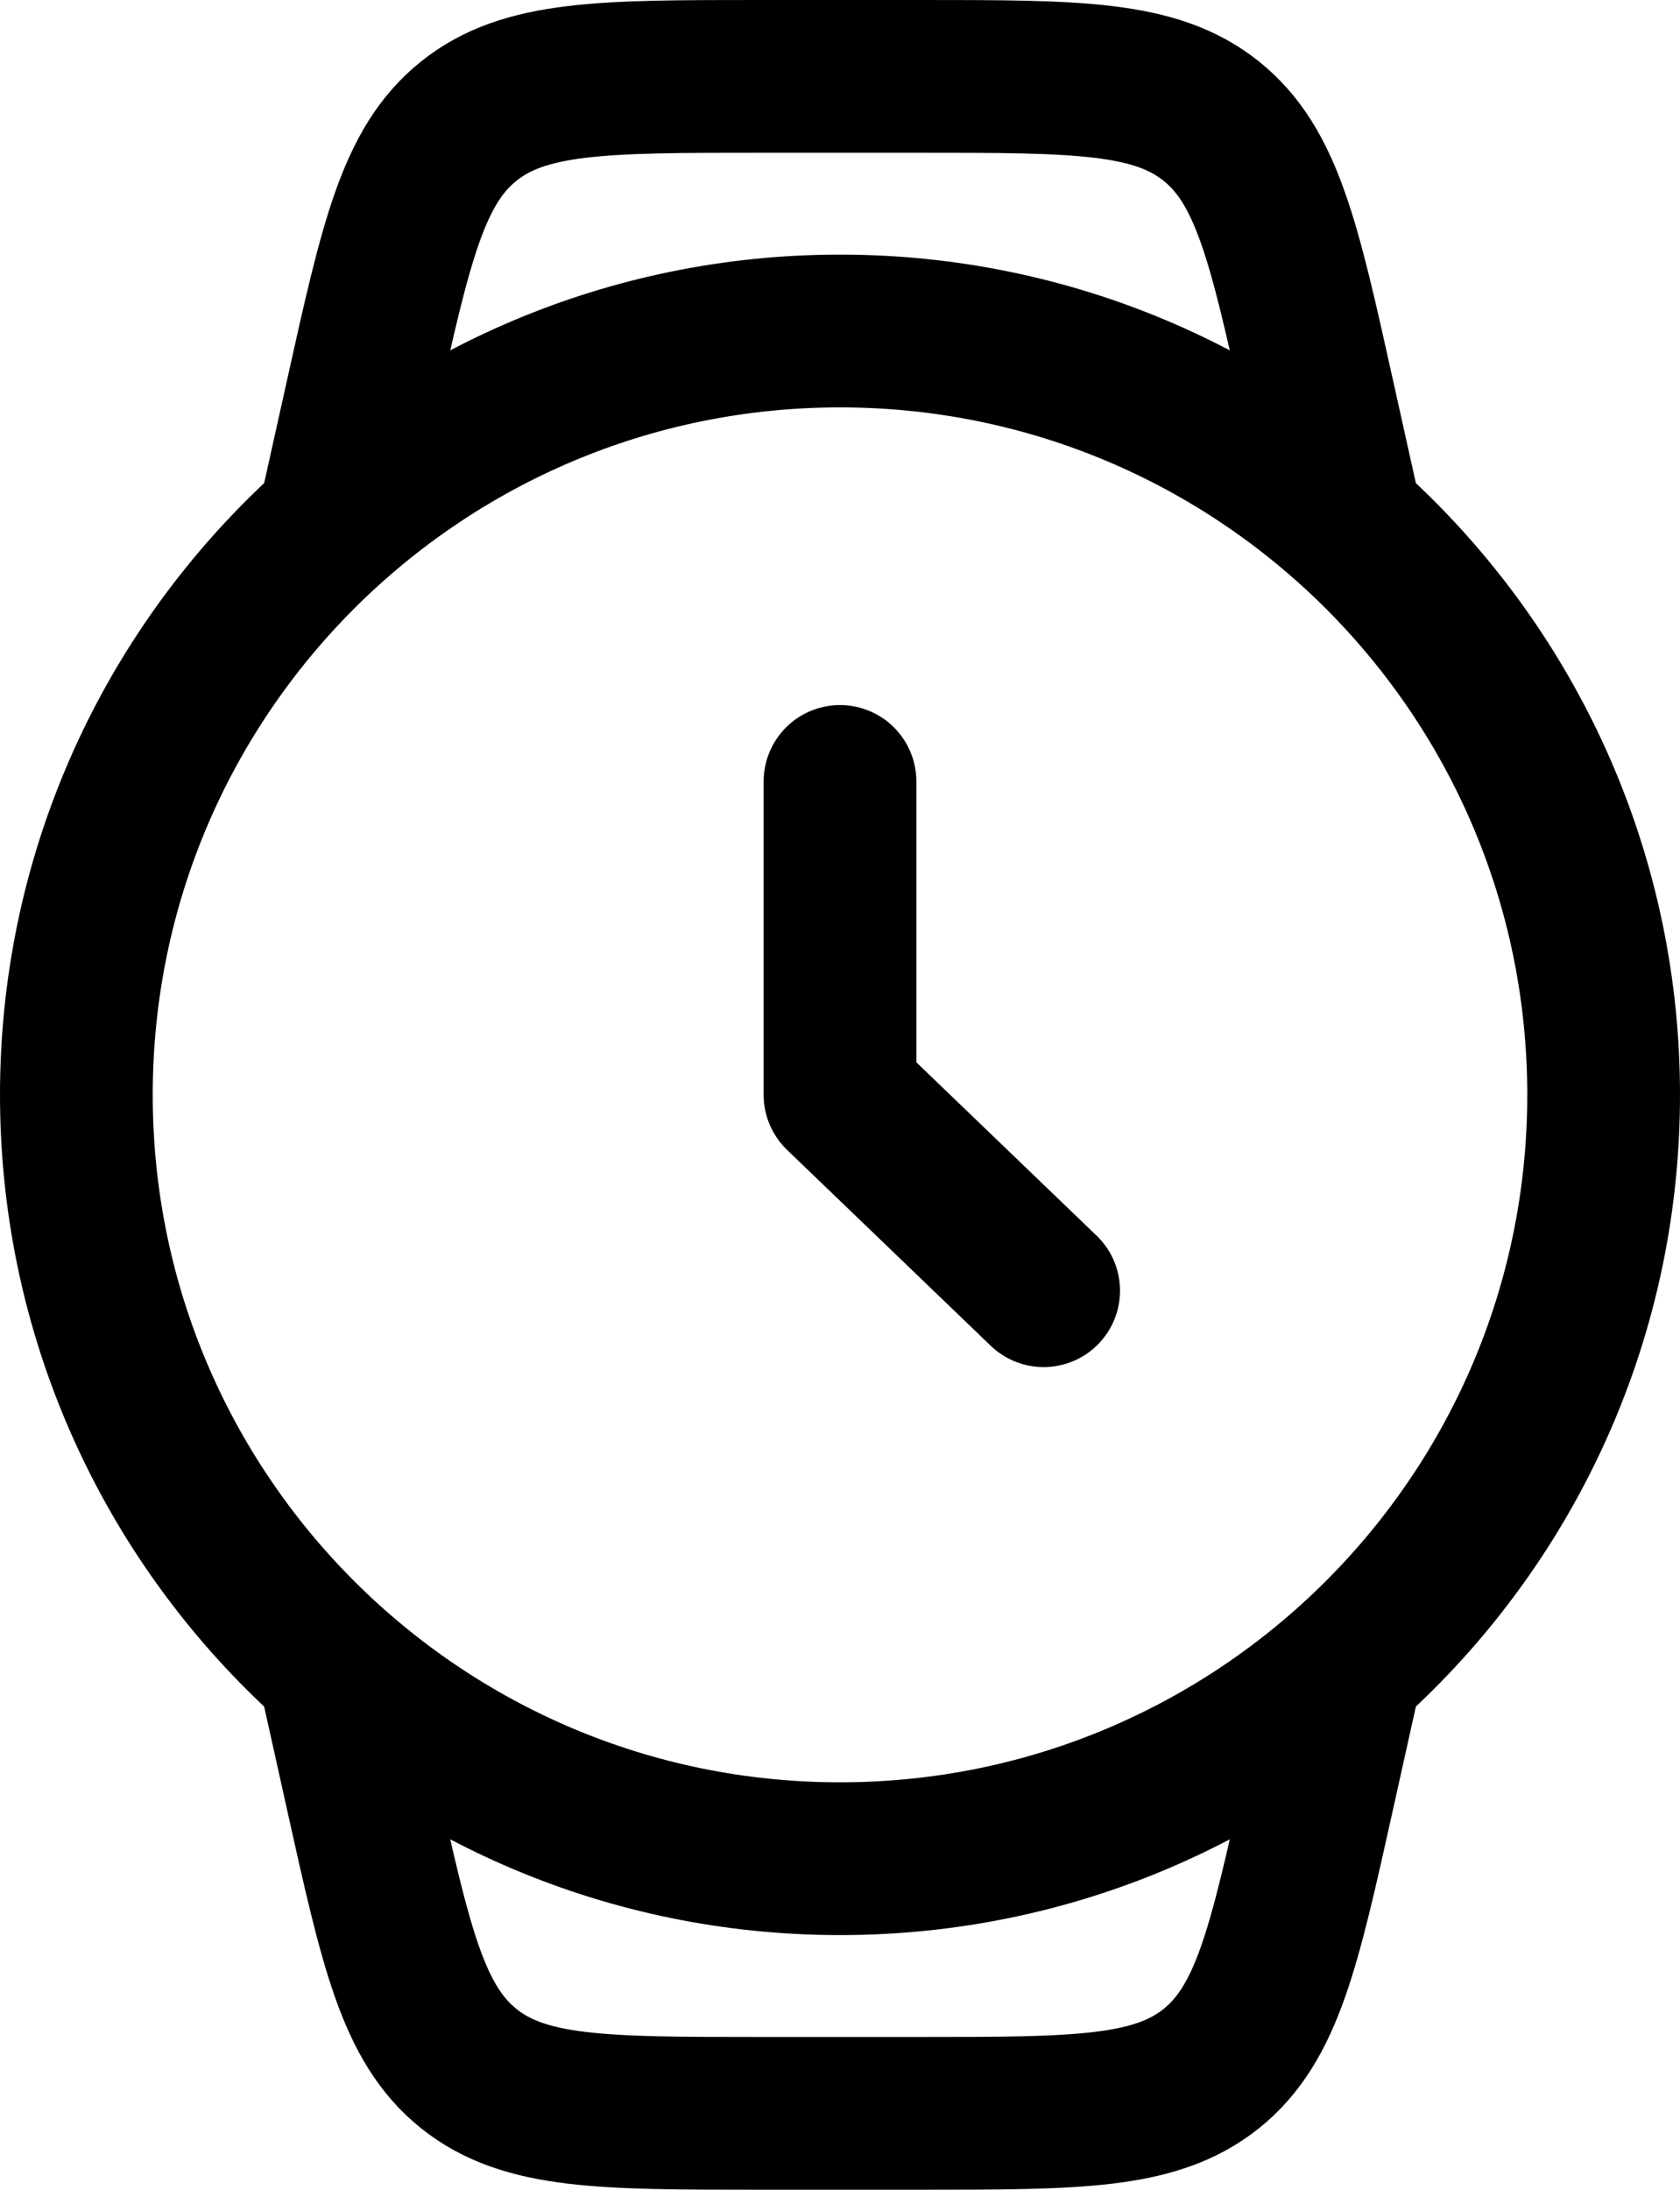
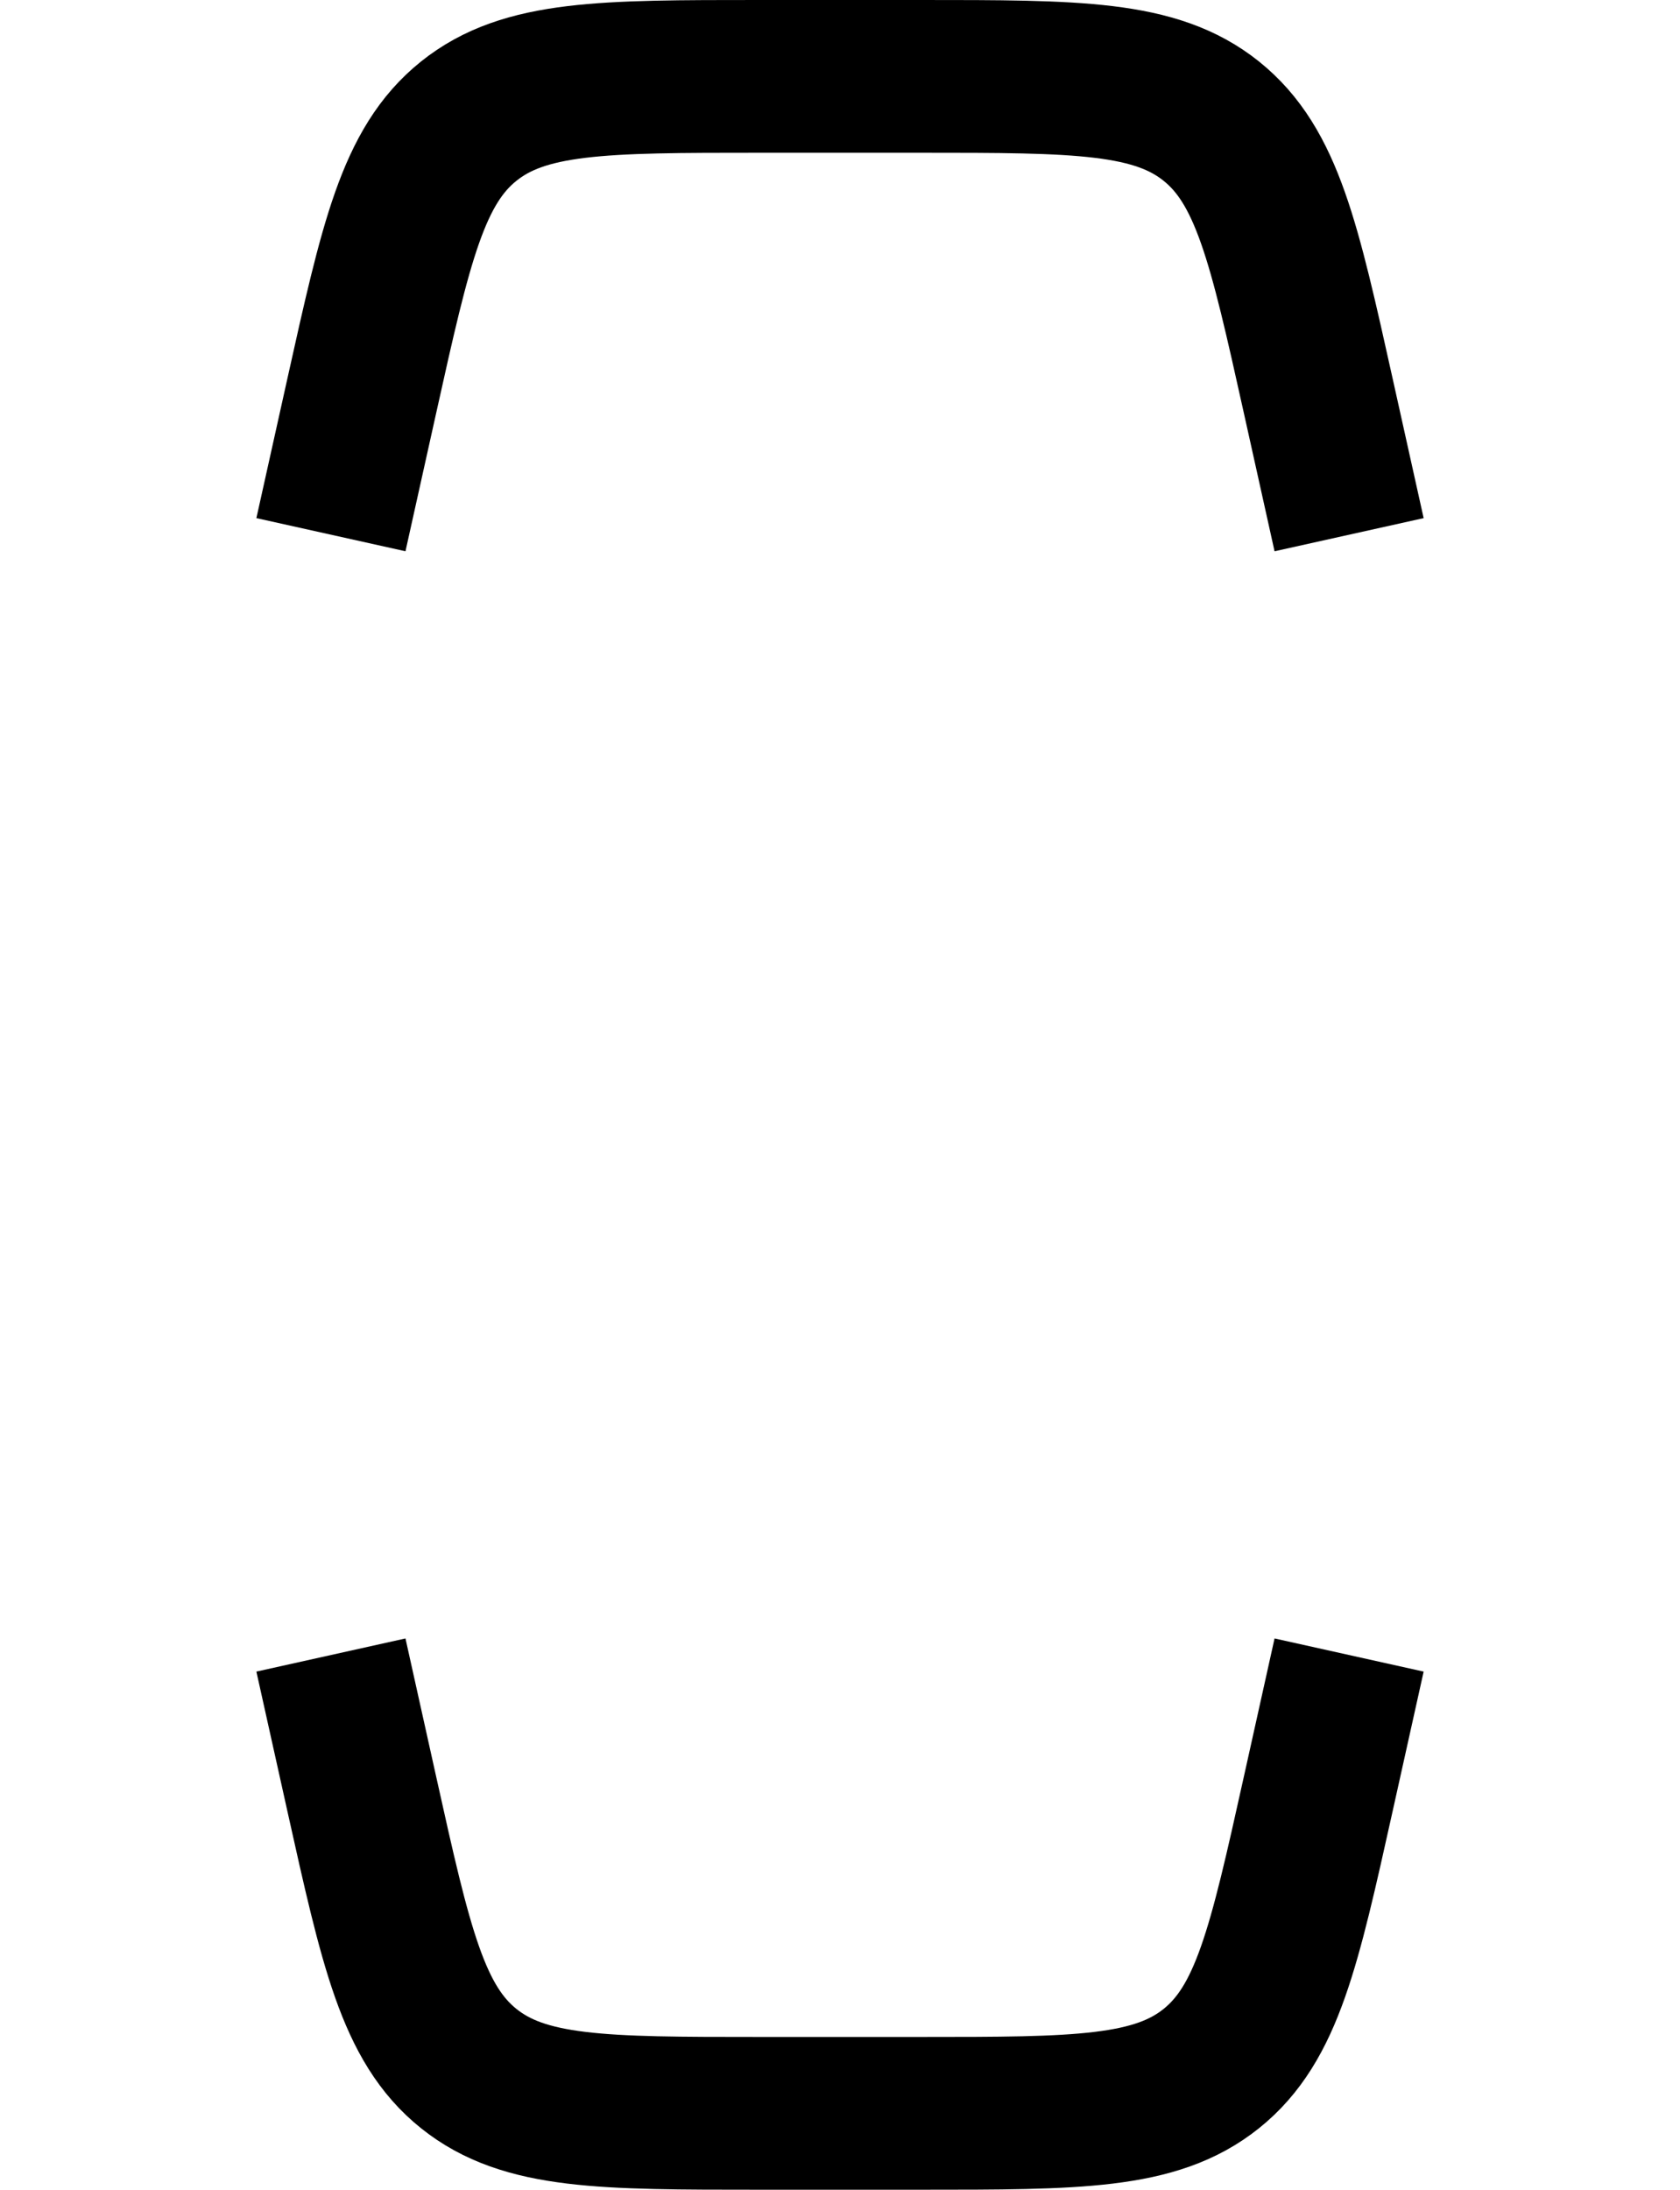
<svg xmlns="http://www.w3.org/2000/svg" id="Layer_1" data-name="Layer 1" viewBox="0 0 550 716.67">
  <defs>
    <style>.cls-1,.cls-2{fill:none;stroke:#000;stroke-width:50px}.cls-1{stroke-miterlimit:133.33}.cls-2{stroke-linecap:round;stroke-linejoin:round}</style>
  </defs>
  <g id="SVGRepo_iconCarrier" data-name="SVGRepo iconCarrier">
    <path d="m441.67 175-10.13-45.59c-11.12-50.05-16.69-75.08-34.97-89.75C378.29 25 352.65 25 301.38 25h-52.75c-51.28 0-76.91 0-95.19 14.66s-23.84 39.69-34.97 89.75L108.34 175M441.67 541.67l-10.13 45.59c-11.12 50.06-16.69 75.08-34.97 89.75-18.28 14.66-43.92 14.66-95.19 14.66h-52.75c-51.28 0-76.91 0-95.19-14.66s-23.84-39.69-34.97-89.75l-10.13-45.59" class="cls-1" />
-     <path d="M525 358.33c0 138.07-111.93 250-250 250S25 496.4 25 358.33s111.93-250 250-250 250 111.93 250 250Z" class="cls-1" />
-     <path d="M275 255.76v102.57l66.67 64.1" class="cls-2" />
  </g>
</svg>